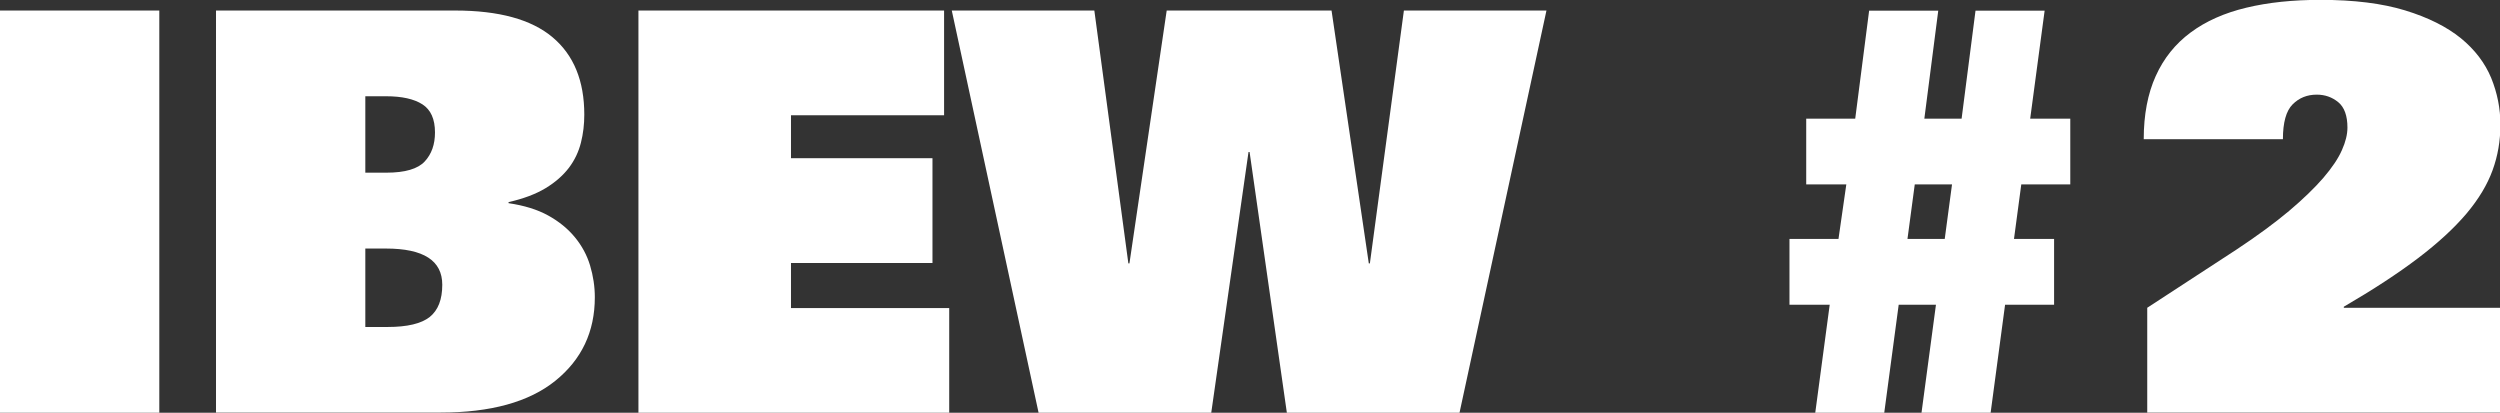
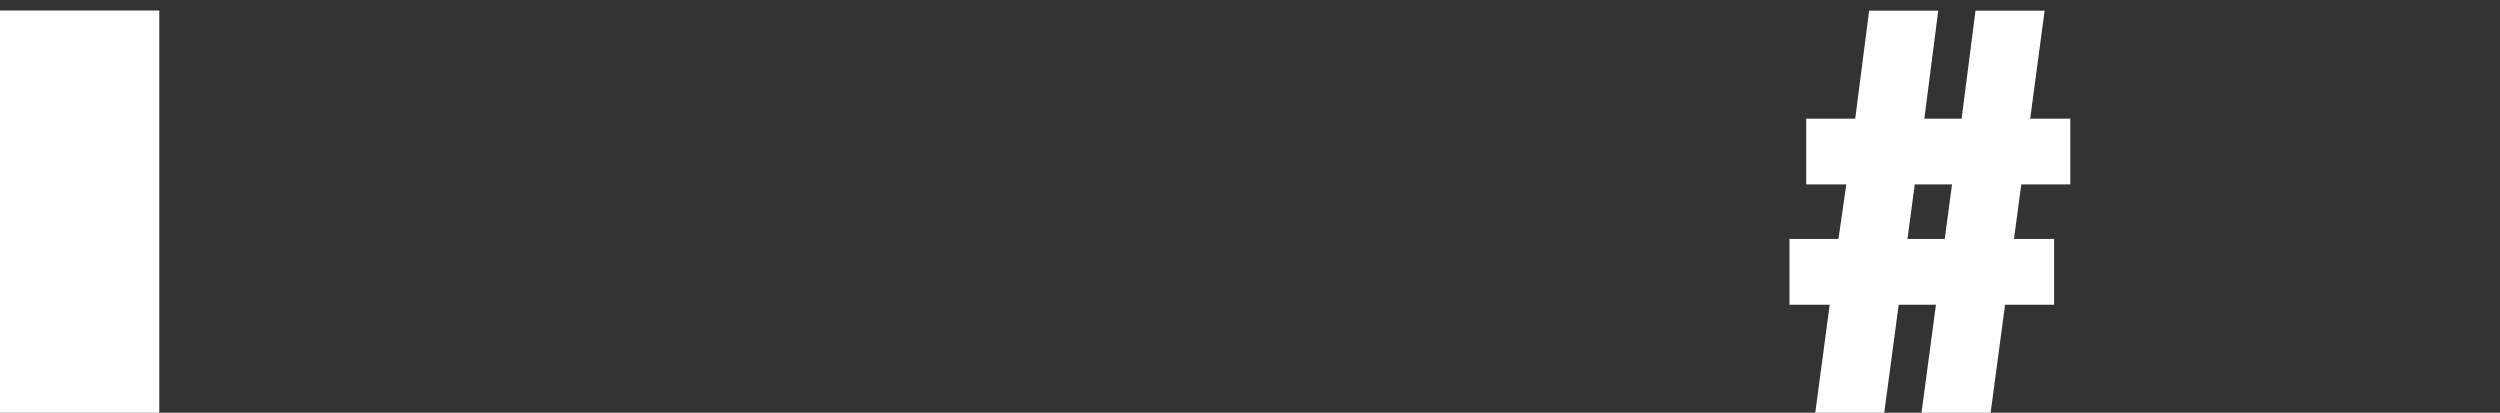
<svg xmlns="http://www.w3.org/2000/svg" id="Layer_2" viewBox="0 0 185.18 30.57">
  <rect x="0" y="0" width="185.18" height="30.57" fill="#333333" stroke="none" />
  <defs>
    <style>.cls-1{fill:#fff;}</style>
  </defs>
  <g id="Base">
    <path class="cls-1" d="M0,.78h11.8v29.79H0V.78Z" />
-     <path class="cls-1" d="M16.01.78h17.7c3.25,0,5.65.66,7.22,1.98,1.57,1.32,2.35,3.23,2.35,5.73,0,.72-.08,1.41-.25,2.08-.17.67-.46,1.29-.89,1.86-.43.56-1,1.07-1.73,1.51-.73.44-1.64.78-2.74,1.03v.08c1.16.17,2.13.47,2.93.91.8.44,1.46.98,1.98,1.61.52.63.9,1.33,1.13,2.1.23.77.35,1.55.35,2.35,0,2.56-.98,4.62-2.93,6.19-1.95,1.57-4.79,2.35-8.5,2.35h-16.63V.78ZM27.06,7.14v5.65h1.57c1.37,0,2.32-.28,2.83-.83.51-.55.76-1.26.76-2.15,0-.99-.31-1.68-.93-2.08-.62-.4-1.52-.6-2.7-.6h-1.53ZM27.06,24.22h1.65c1.46,0,2.5-.25,3.12-.74.62-.5.93-1.29.93-2.39,0-1.79-1.39-2.68-4.17-2.68h-1.53v5.82Z" />
-     <path class="cls-1" d="M47.28.78h22.65v7.76h-11.34v3.18h10.48v7.76h-10.48v3.34h11.72v7.76h-23.02V.78Z" />
-     <path class="cls-1" d="M70.5.78h10.56l2.52,18.73h.08l2.76-18.73h12.21l2.76,18.73h.08l2.52-18.73h10.56l-6.44,29.79h-12.79l-2.76-19.31h-.08l-2.76,19.31h-12.79L70.5.78Z" />
    <path class="cls-1" d="M135.52,22.57h-2.97v-4.87h3.63l.58-4.04h-2.97v-4.87h3.63l1.03-8h5.12l-1.03,8h2.76l1.03-8h5.12l-1.07,8h2.97v4.87h-3.63l-.54,4.04h2.97v4.87h-3.63l-1.07,8h-5.12l1.07-8h-2.76l-1.07,8h-5.11l1.07-8ZM141.29,17.7h2.76l.54-4.04h-2.76l-.54,4.04Z" />
-     <path class="cls-1" d="M159.03,22.81l6.64-4.33c1.54-1.02,2.83-1.97,3.88-2.85,1.04-.88,1.89-1.7,2.54-2.45.65-.76,1.11-1.44,1.38-2.06.28-.62.41-1.18.41-1.67,0-.88-.23-1.51-.68-1.88-.45-.37-.98-.56-1.59-.56-.72,0-1.31.24-1.79.72-.48.48-.72,1.34-.72,2.58h-10.31c0-1.81.3-3.38.89-4.68.59-1.31,1.45-2.38,2.58-3.22,1.13-.84,2.5-1.45,4.13-1.84,1.62-.39,3.45-.58,5.49-.58,2.48,0,4.57.26,6.27.78,1.7.52,3.08,1.21,4.13,2.06,1.04.85,1.79,1.84,2.25,2.95.45,1.11.68,2.26.68,3.45s-.19,2.31-.58,3.38c-.39,1.07-1.03,2.14-1.94,3.22-.91,1.07-2.1,2.17-3.59,3.3-1.49,1.13-3.31,2.32-5.49,3.59v.08h11.59v7.76h-26.15v-7.76Z" />
  </g>
</svg>